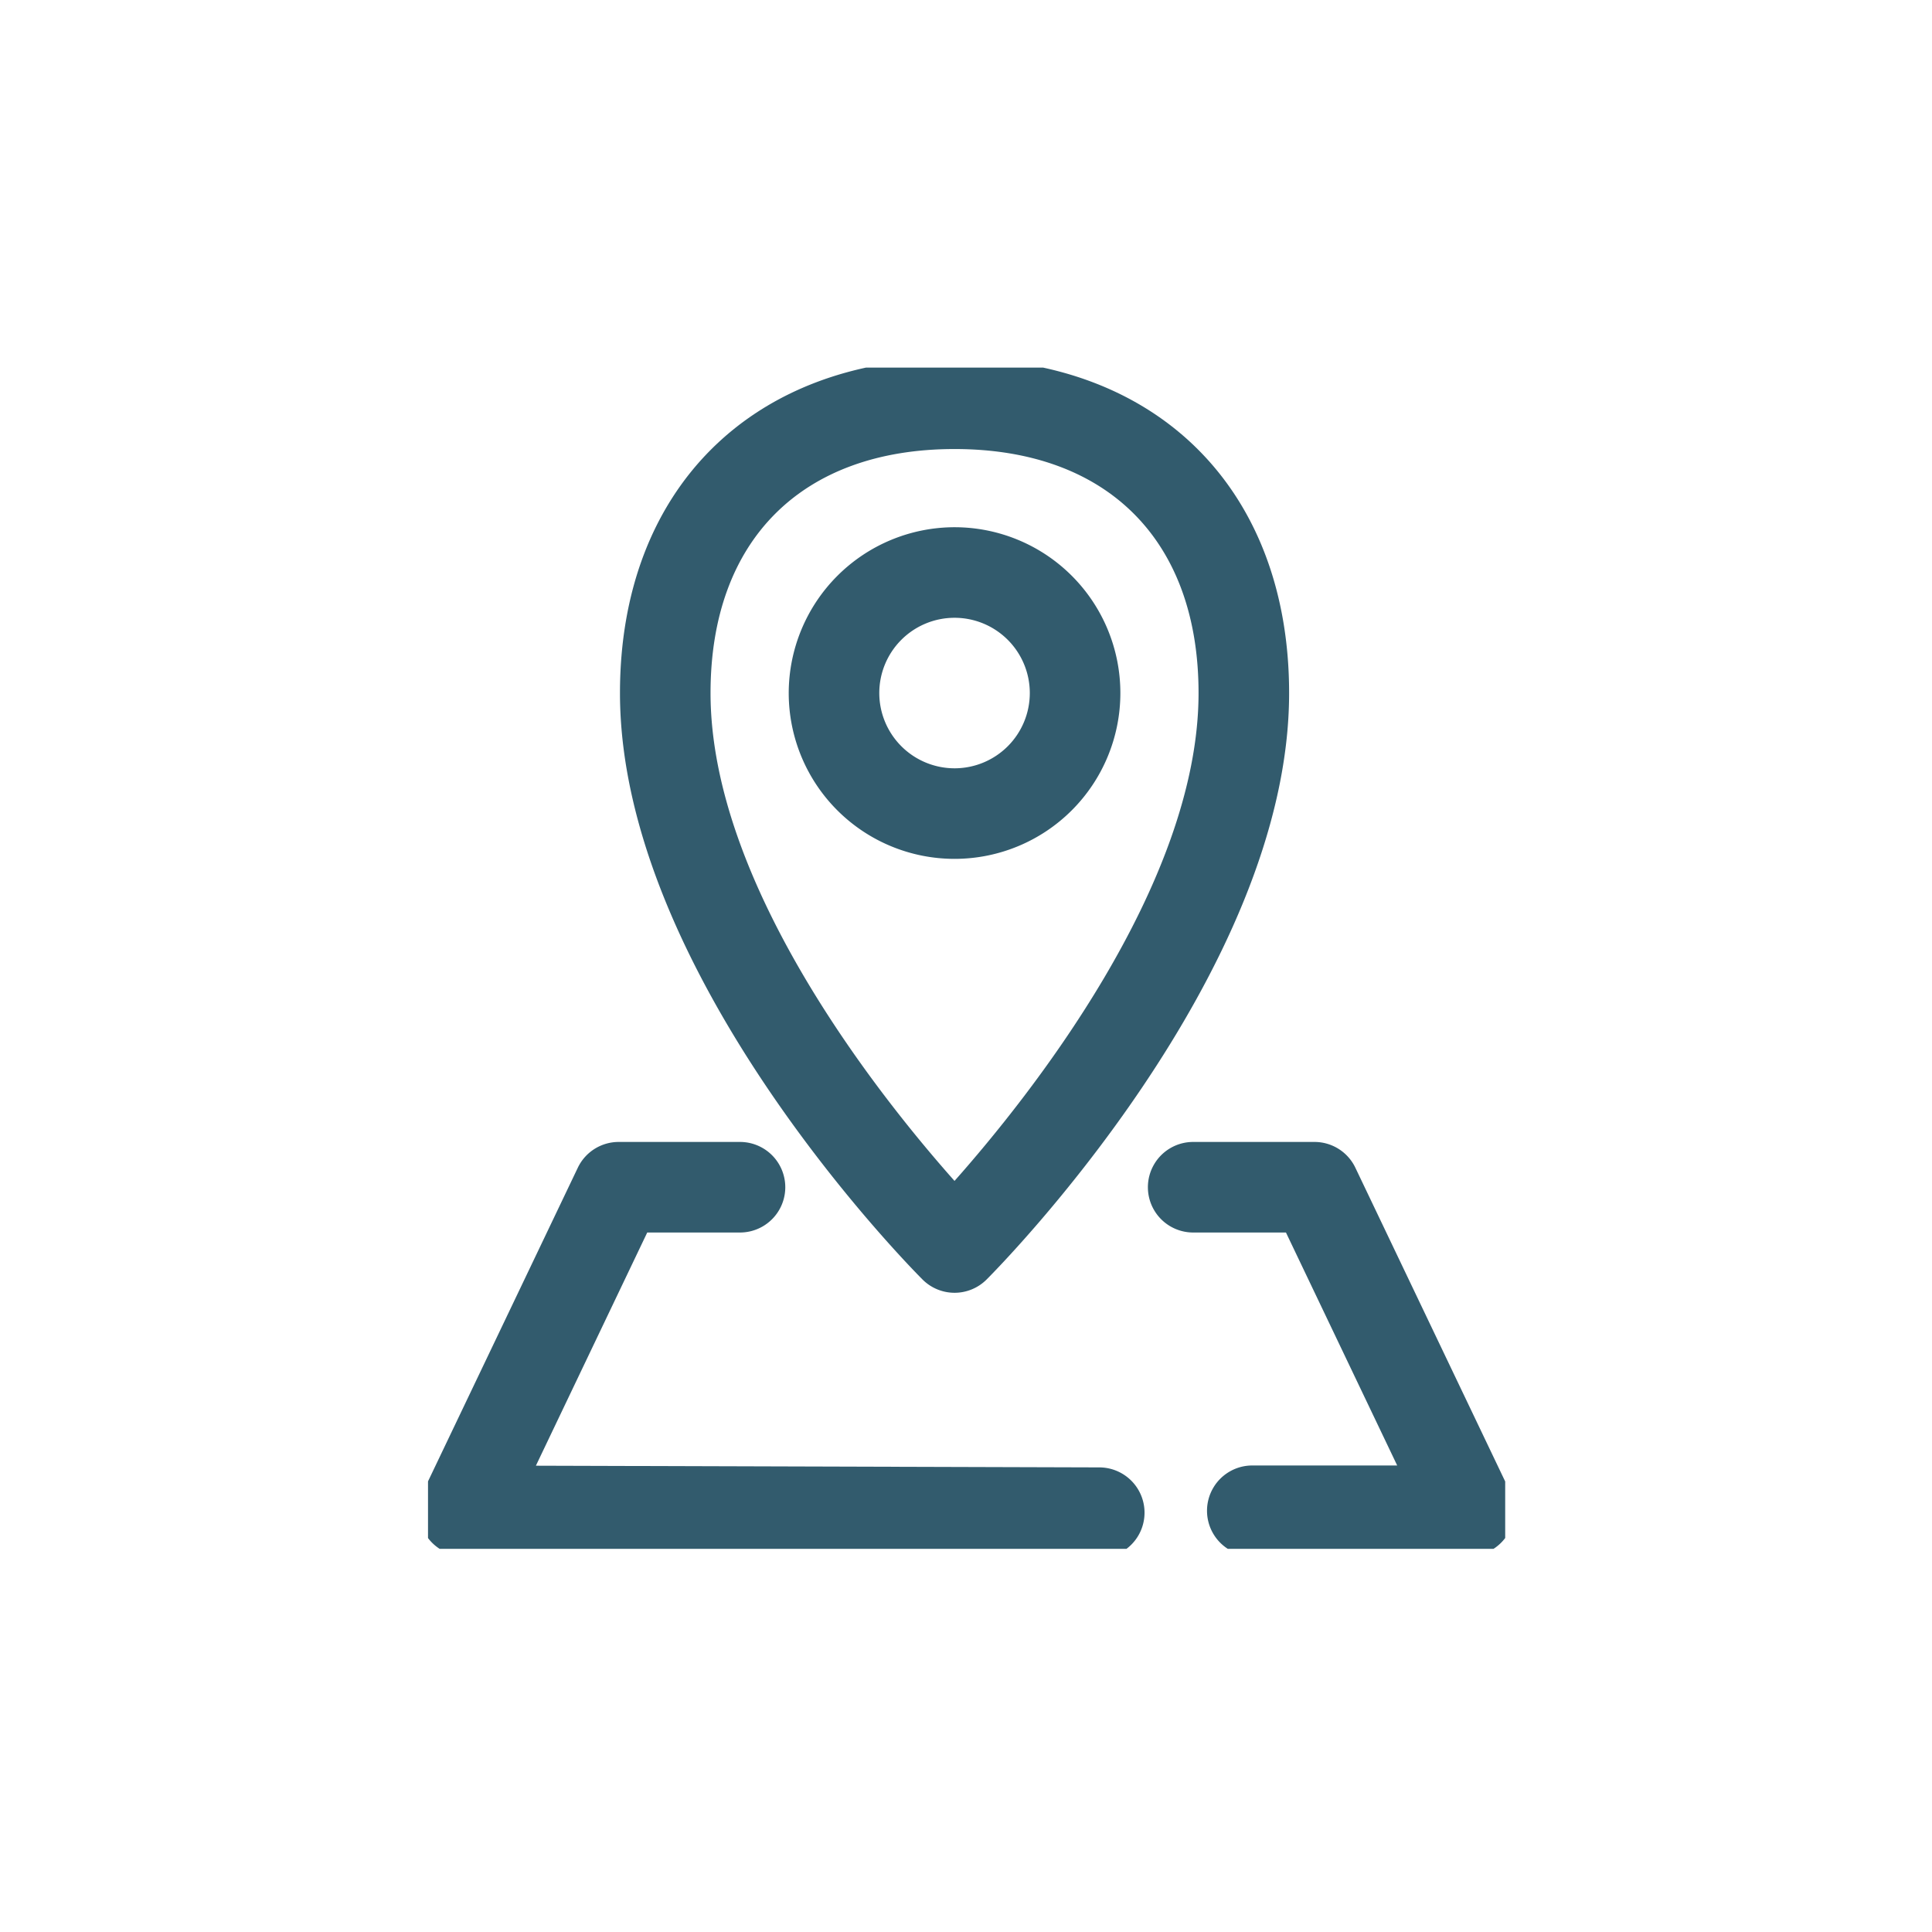
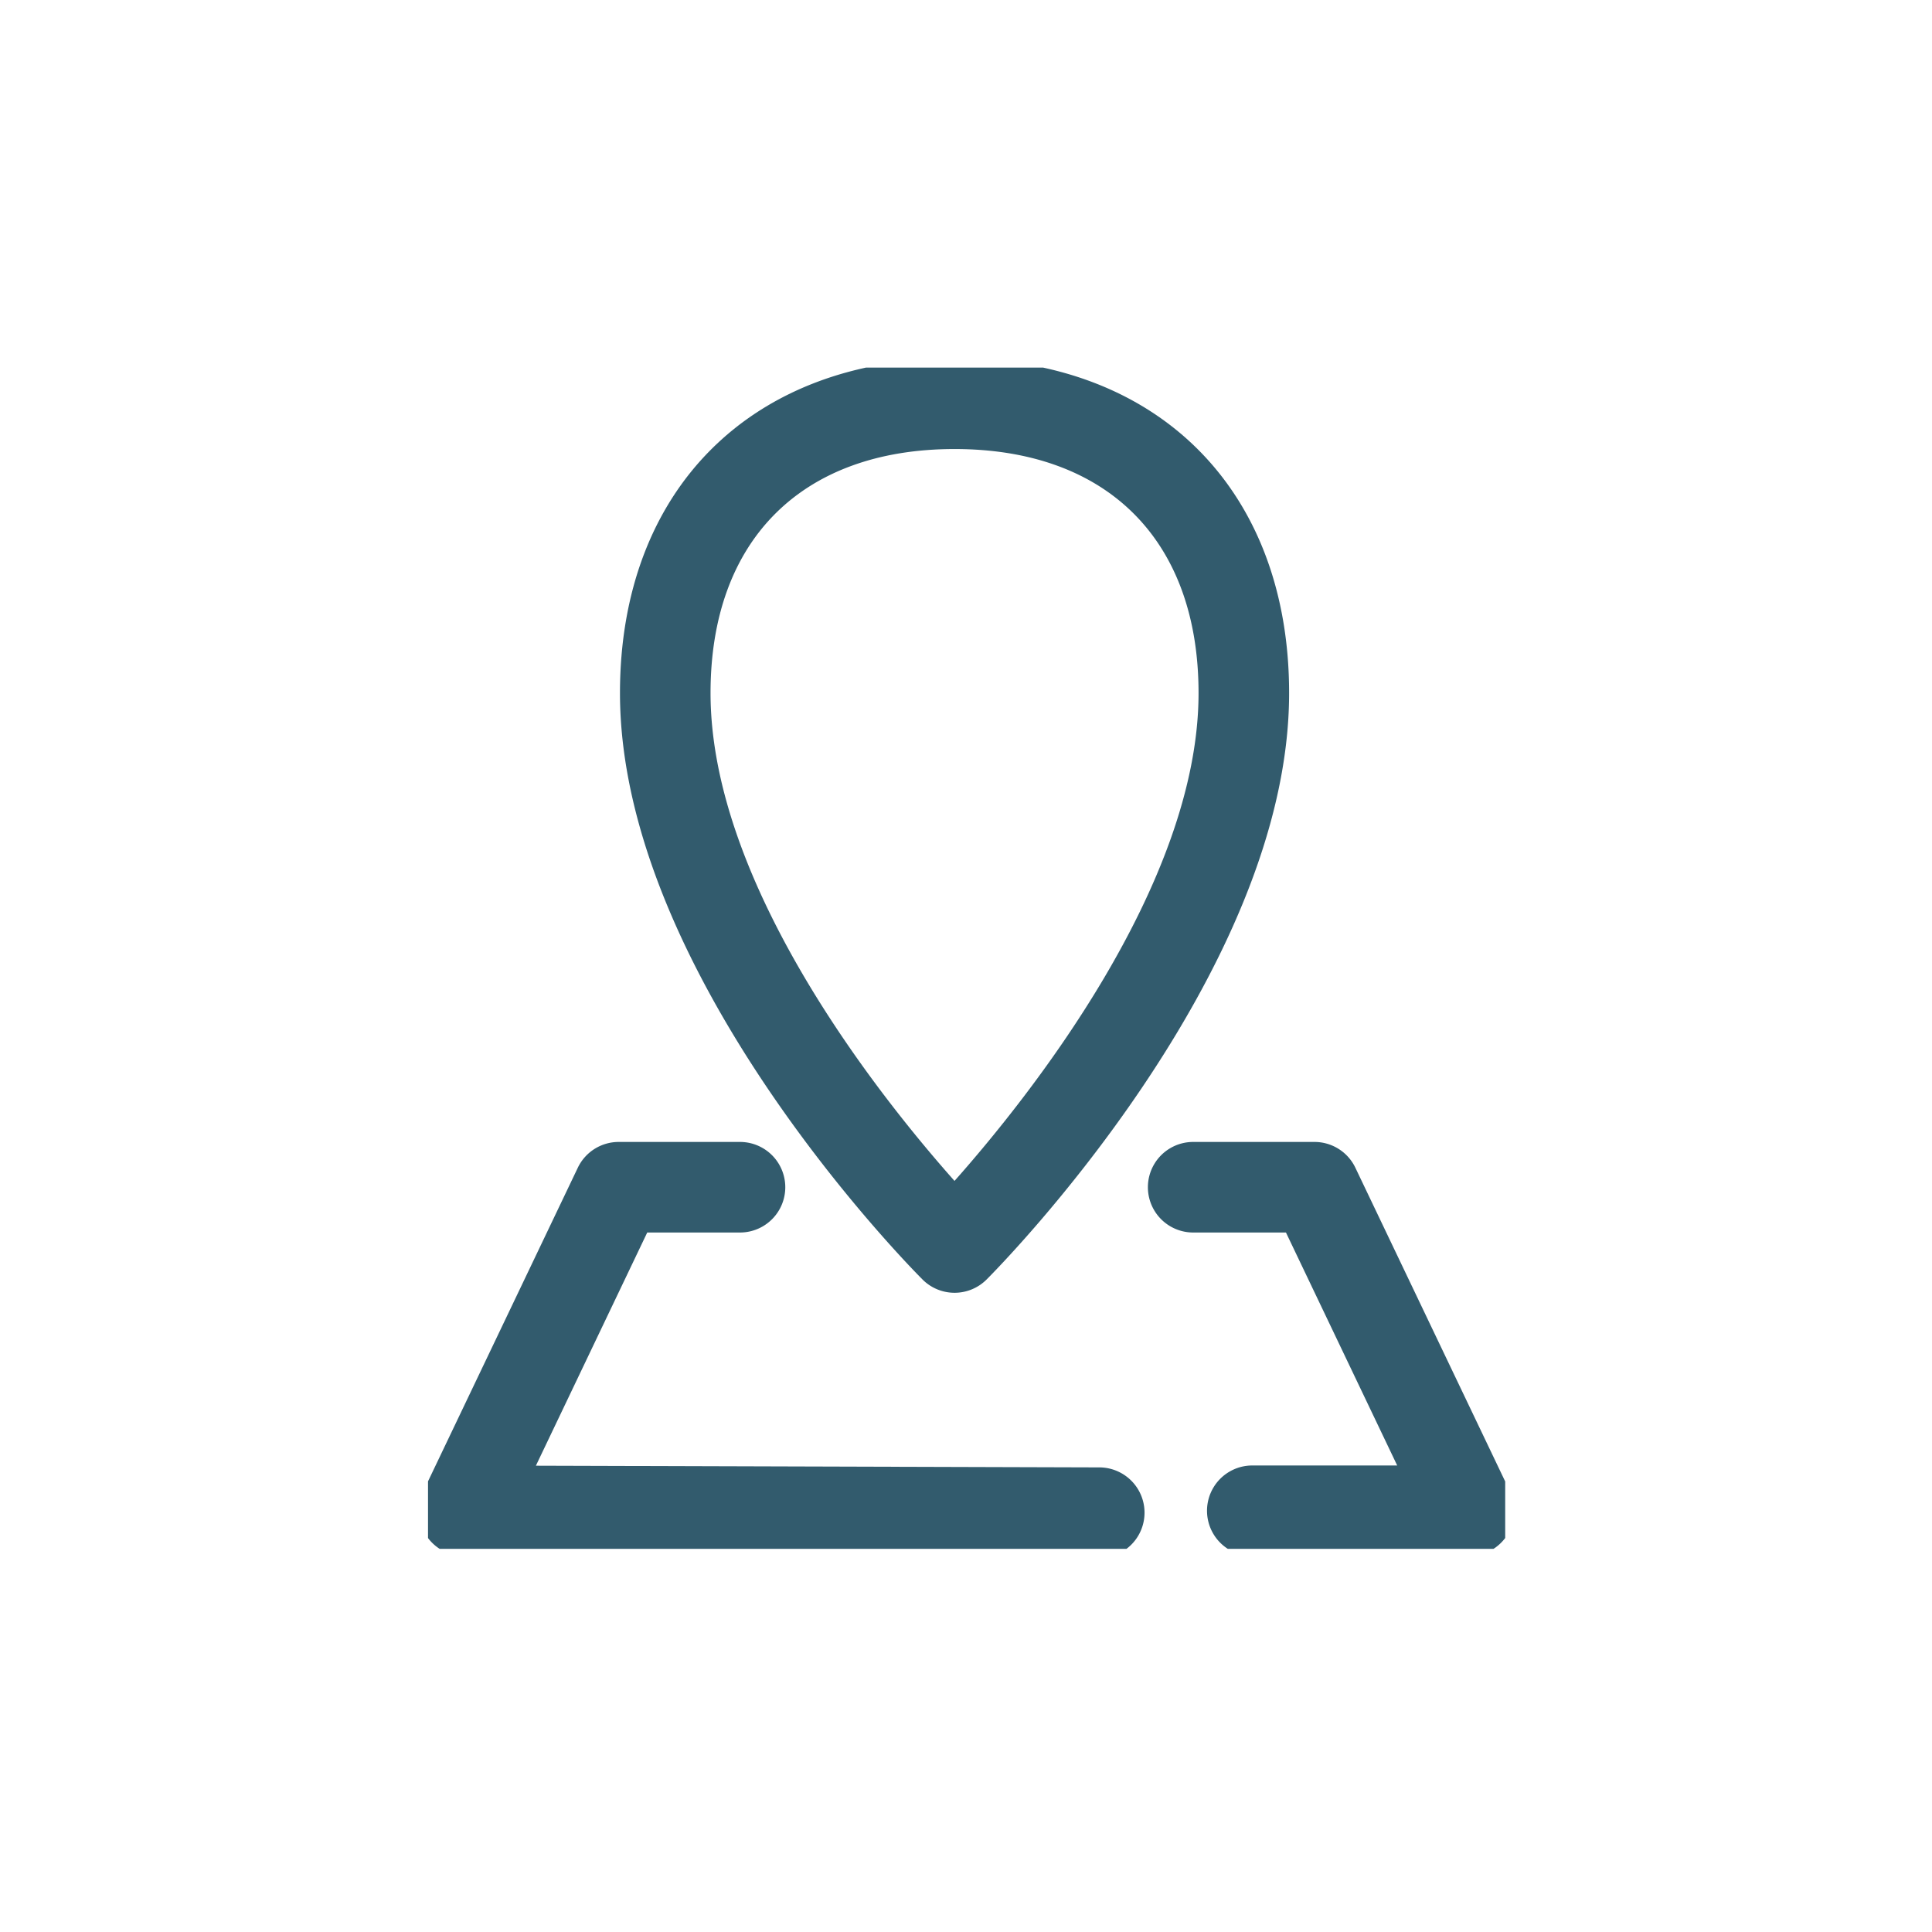
<svg xmlns="http://www.w3.org/2000/svg" width="128" height="128" viewBox="0 0 128 128">
  <defs>
    <clipPath id="clip-path">
      <rect id="長方形_6633" data-name="長方形 6633" width="71.366" height="78.26" fill="none" stroke="#325b6d" stroke-width="6" />
    </clipPath>
  </defs>
  <g id="グループ_46850" data-name="グループ 46850" transform="translate(-1416 -4053)">
    <circle id="楕円形_331" data-name="楕円形 331" cx="64" cy="64" r="64" transform="translate(1416 4053)" fill="none" />
    <g id="グループ_41427" data-name="グループ 41427" transform="translate(1444.357 4077.354)">
      <g id="グループ_11495" data-name="グループ 11495" clip-path="url(#clip-path)">
        <path id="パス_4947" data-name="パス 4947" d="M29.007,60.4a3,3,0,0,1-2.121-.879C26.067,58.7,6.841,39.263,6.841,20.666,6.841,7.2,15.542-1.5,29.007-1.5S51.173,7.2,51.173,20.666c0,18.6-19.226,38.037-20.044,38.856A3,3,0,0,1,29.007,60.4Zm0-55.9c-10.123,0-16.166,6.043-16.166,16.166,0,12.776,11.345,26.9,16.164,32.323,4.818-5.429,16.168-19.573,16.168-32.323C45.173,10.543,39.129,4.5,29.007,4.5Z" transform="translate(5.877 0.896)" fill="#325b6d" />
-         <path id="楕円形_325" data-name="楕円形 325" d="M7.986-3A10.986,10.986,0,1,1-3,7.986,11,11,0,0,1,7.986-3Zm0,15.972A4.986,4.986,0,1,0,3,7.986,4.991,4.991,0,0,0,7.986,12.972Z" transform="translate(26.898 13.576)" fill="#325b6d" />
        <path id="パス_4948" data-name="パス 4948" d="M43.571,58.562h-.009L1.491,58.435a3,3,0,0,1-2.7-4.293L9.029,32.707A3,3,0,0,1,11.736,31h8.038a3,3,0,0,1,0,6H13.628L6.251,52.45l37.329.112a3,3,0,0,1-.009,6Z" transform="translate(0.896 20.303)" fill="#325b6d" />
        <path id="パス_4949" data-name="パス 4949" d="M50.015,58.435H35.657a3,3,0,0,1,0-6h9.6L37.887,37H31.74a3,3,0,1,1,0-6h8.038a3,3,0,0,1,2.707,1.707L52.722,54.143a3,3,0,0,1-2.707,4.293Z" transform="translate(18.954 20.303)" fill="#325b6d" />
      </g>
    </g>
  </g>
</svg>